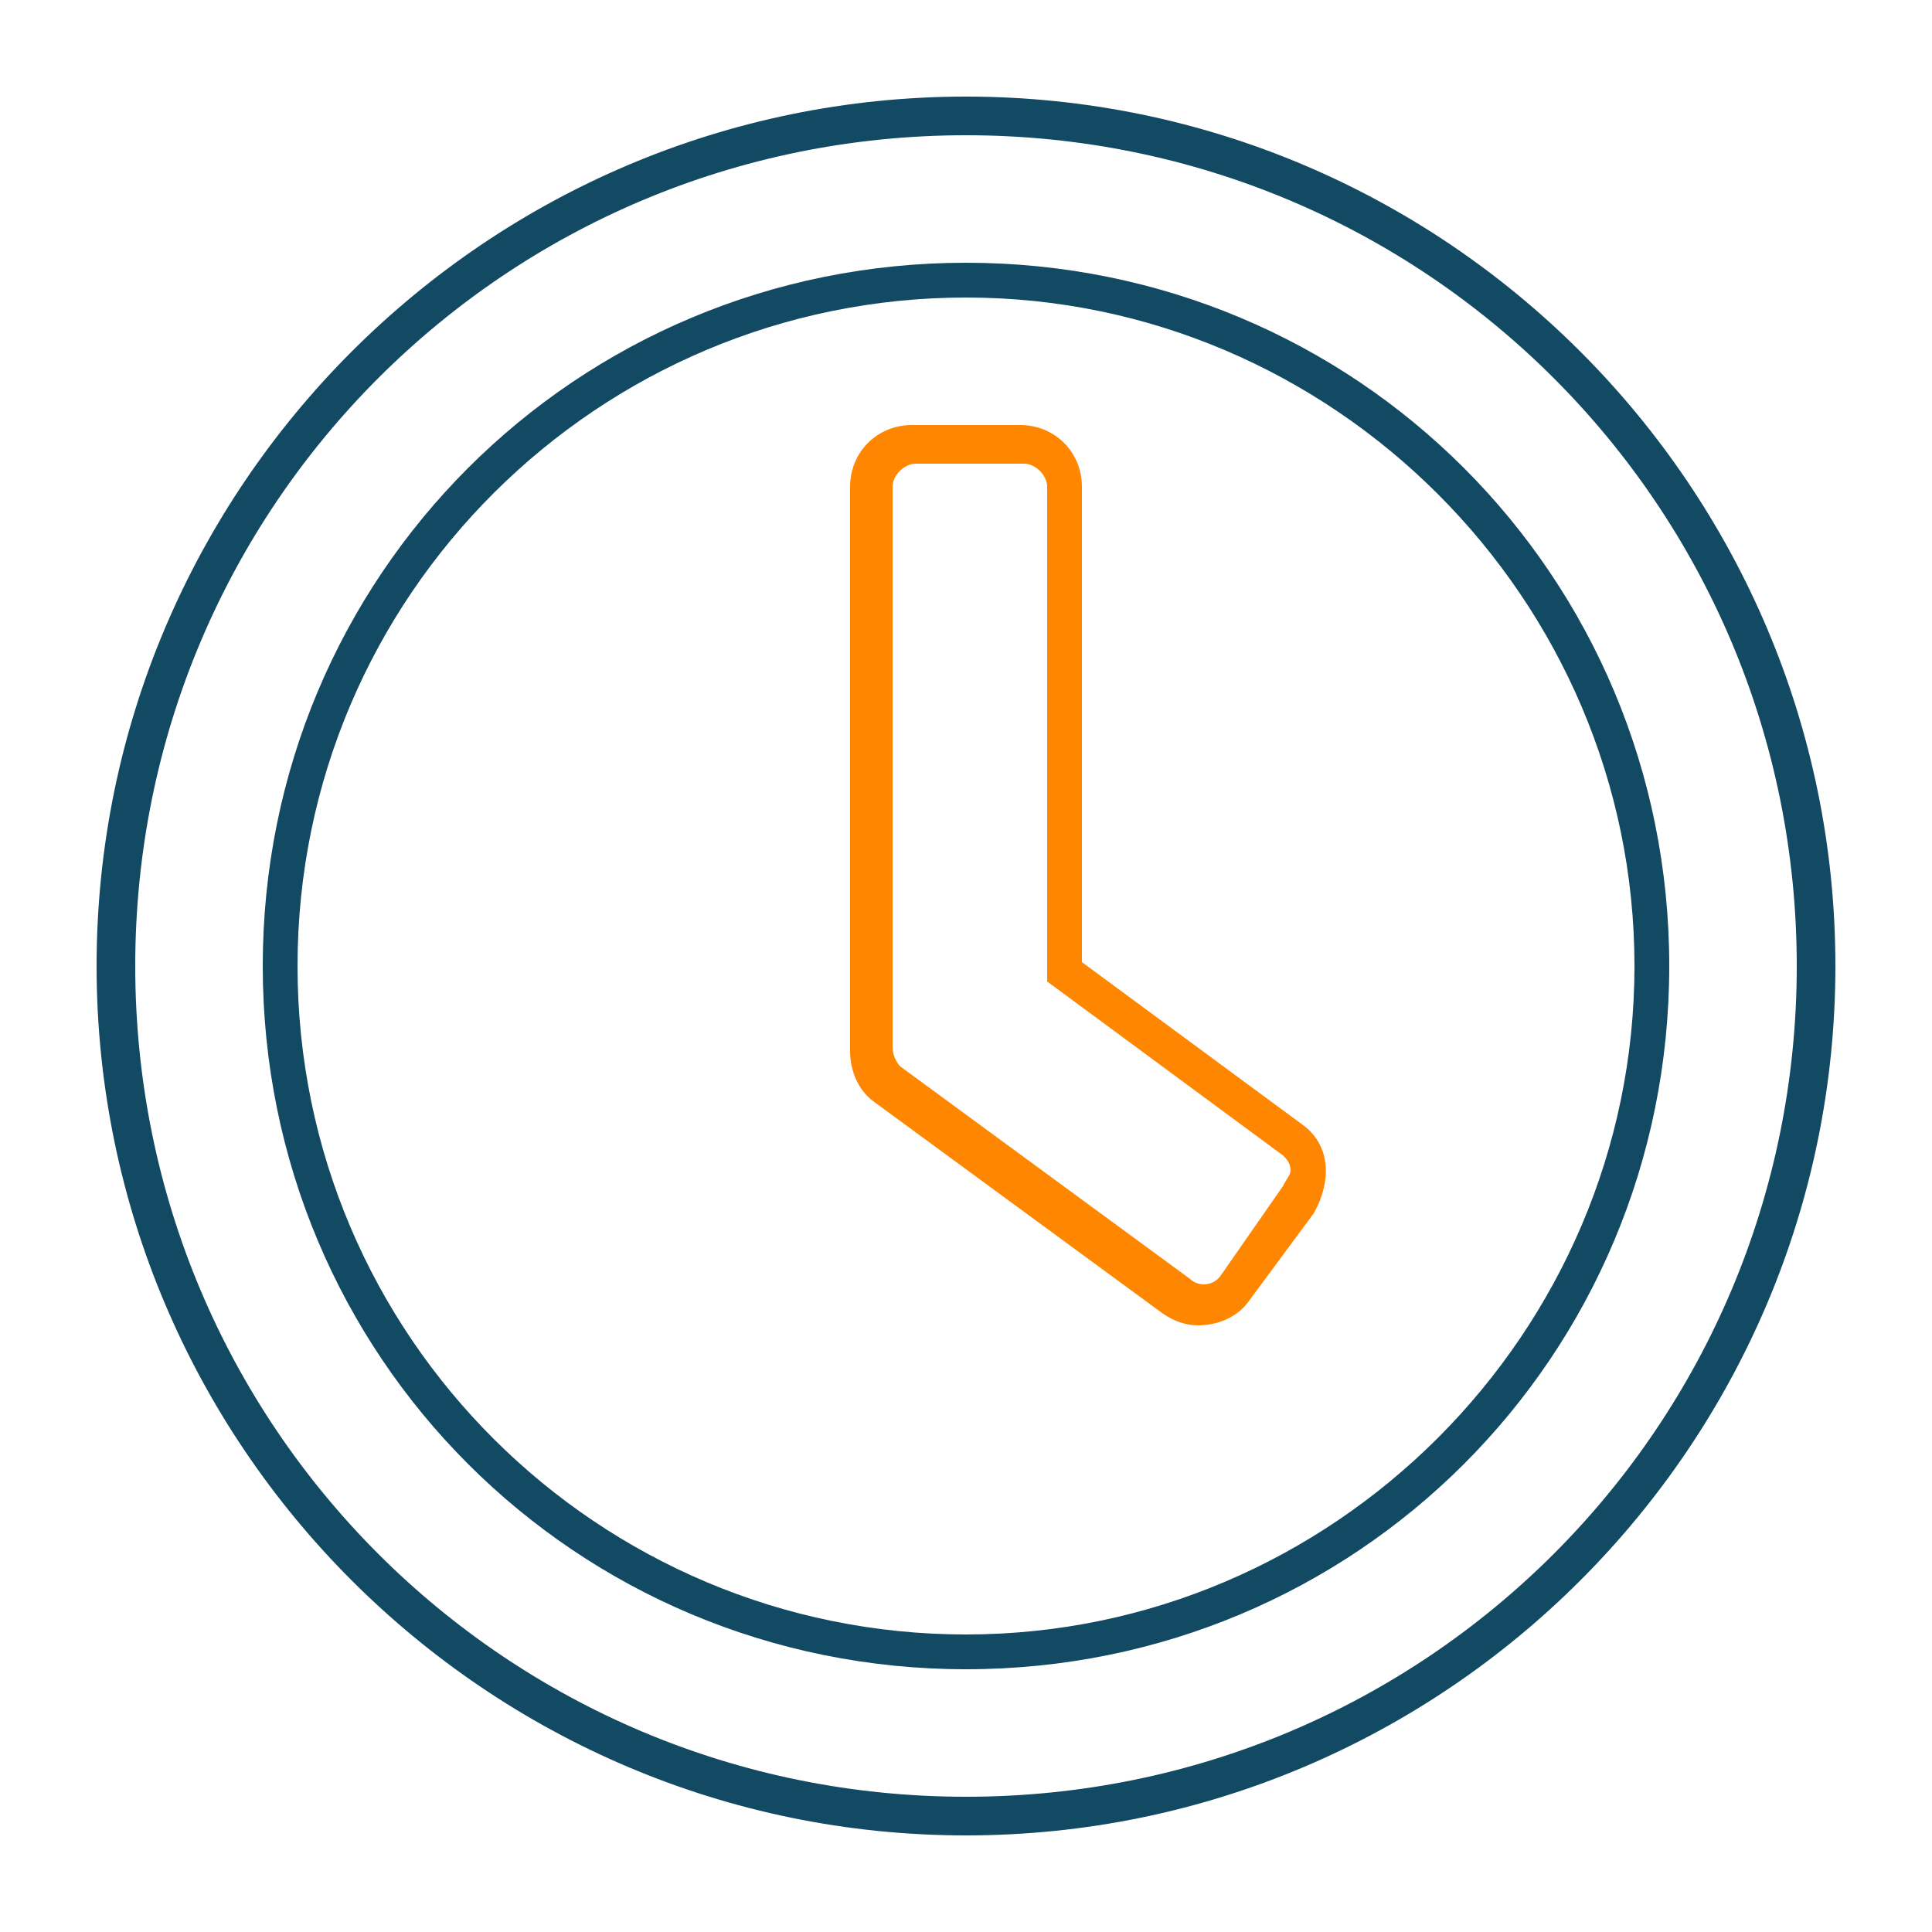
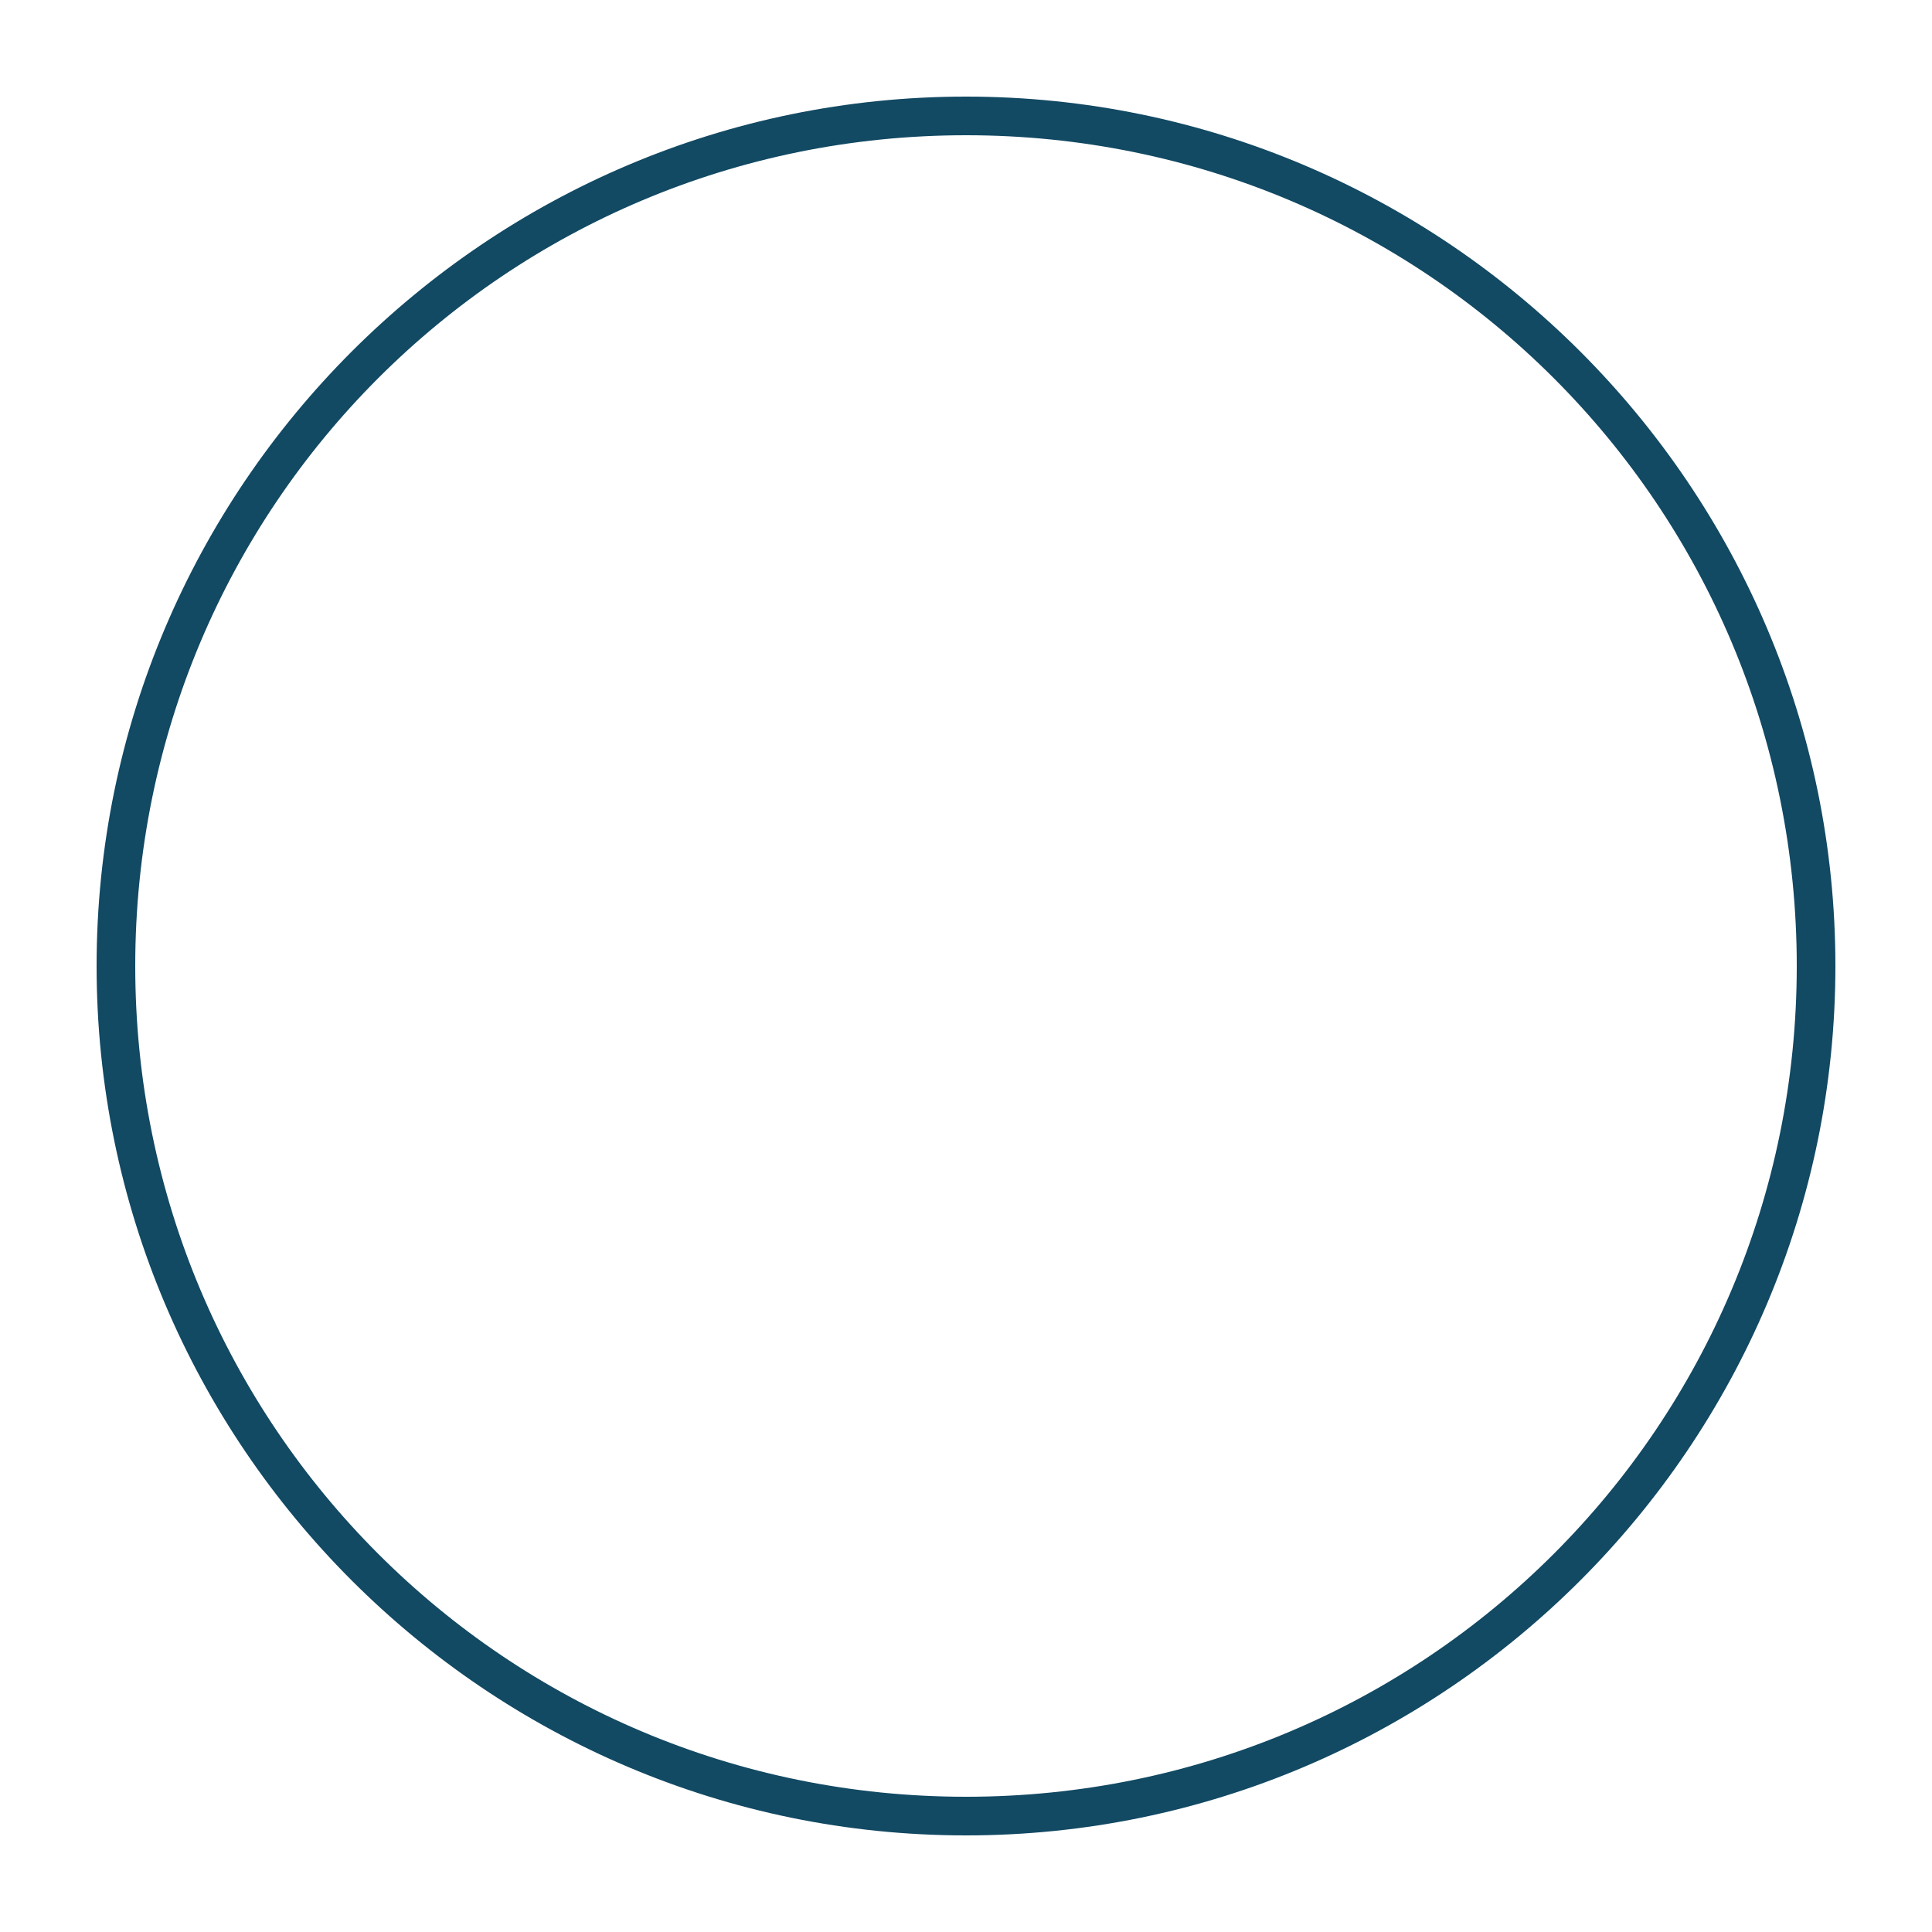
<svg xmlns="http://www.w3.org/2000/svg" version="1.1" id="Capa_1" x="0px" y="0px" viewBox="0 0 50 50" style="enable-background:new 0 0 50 50;" xml:space="preserve">
  <style type="text/css">
	.st0{fill:#124963;}
	.st1{fill:#FF8600;}
</style>
  <g>
    <path class="st0" d="M25,2.5C12.6,2.5,2.5,12.6,2.5,25S12.6,47.5,25,47.5S47.5,37.4,47.5,25S37.4,2.5,25,2.5z M25,46.5   C13.1,46.5,3.5,36.9,3.5,25S13.1,3.5,25,3.5S46.5,13.1,46.5,25S36.9,46.5,25,46.5z" />
-     <path class="st0" d="M25,6.8C14.9,6.8,6.8,14.9,6.8,25S14.9,43.2,25,43.2S43.2,35.1,43.2,25S35.1,6.8,25,6.8z M25,42.3   c-9.5,0-17.3-7.7-17.3-17.3S15.5,7.7,25,7.7S42.3,15.5,42.3,25S34.5,42.3,25,42.3z" />
-     <path class="st1" d="M33.7,29.1L28,24.9V12.6c0-0.9-0.7-1.6-1.6-1.6h-2.8c-0.9,0-1.6,0.7-1.6,1.6v14.6c0,0.5,0.2,1,0.6,1.3l7.5,5.5   l0,0c0.3,0.2,0.6,0.3,0.9,0.3c0.5,0,1-0.2,1.3-0.6l1.7-2.3C34.5,30.5,34.4,29.6,33.7,29.1z M33.2,30.7L31.6,33   c-0.2,0.3-0.6,0.3-0.8,0.1l-7.5-5.5c-0.1-0.1-0.2-0.3-0.2-0.5V12.6c0-0.3,0.3-0.6,0.6-0.6h2.8c0.3,0,0.6,0.3,0.6,0.6v12.8l6.1,4.5   c0.1,0.1,0.2,0.2,0.2,0.4C33.4,30.4,33.3,30.5,33.2,30.7z" />
  </g>
</svg>